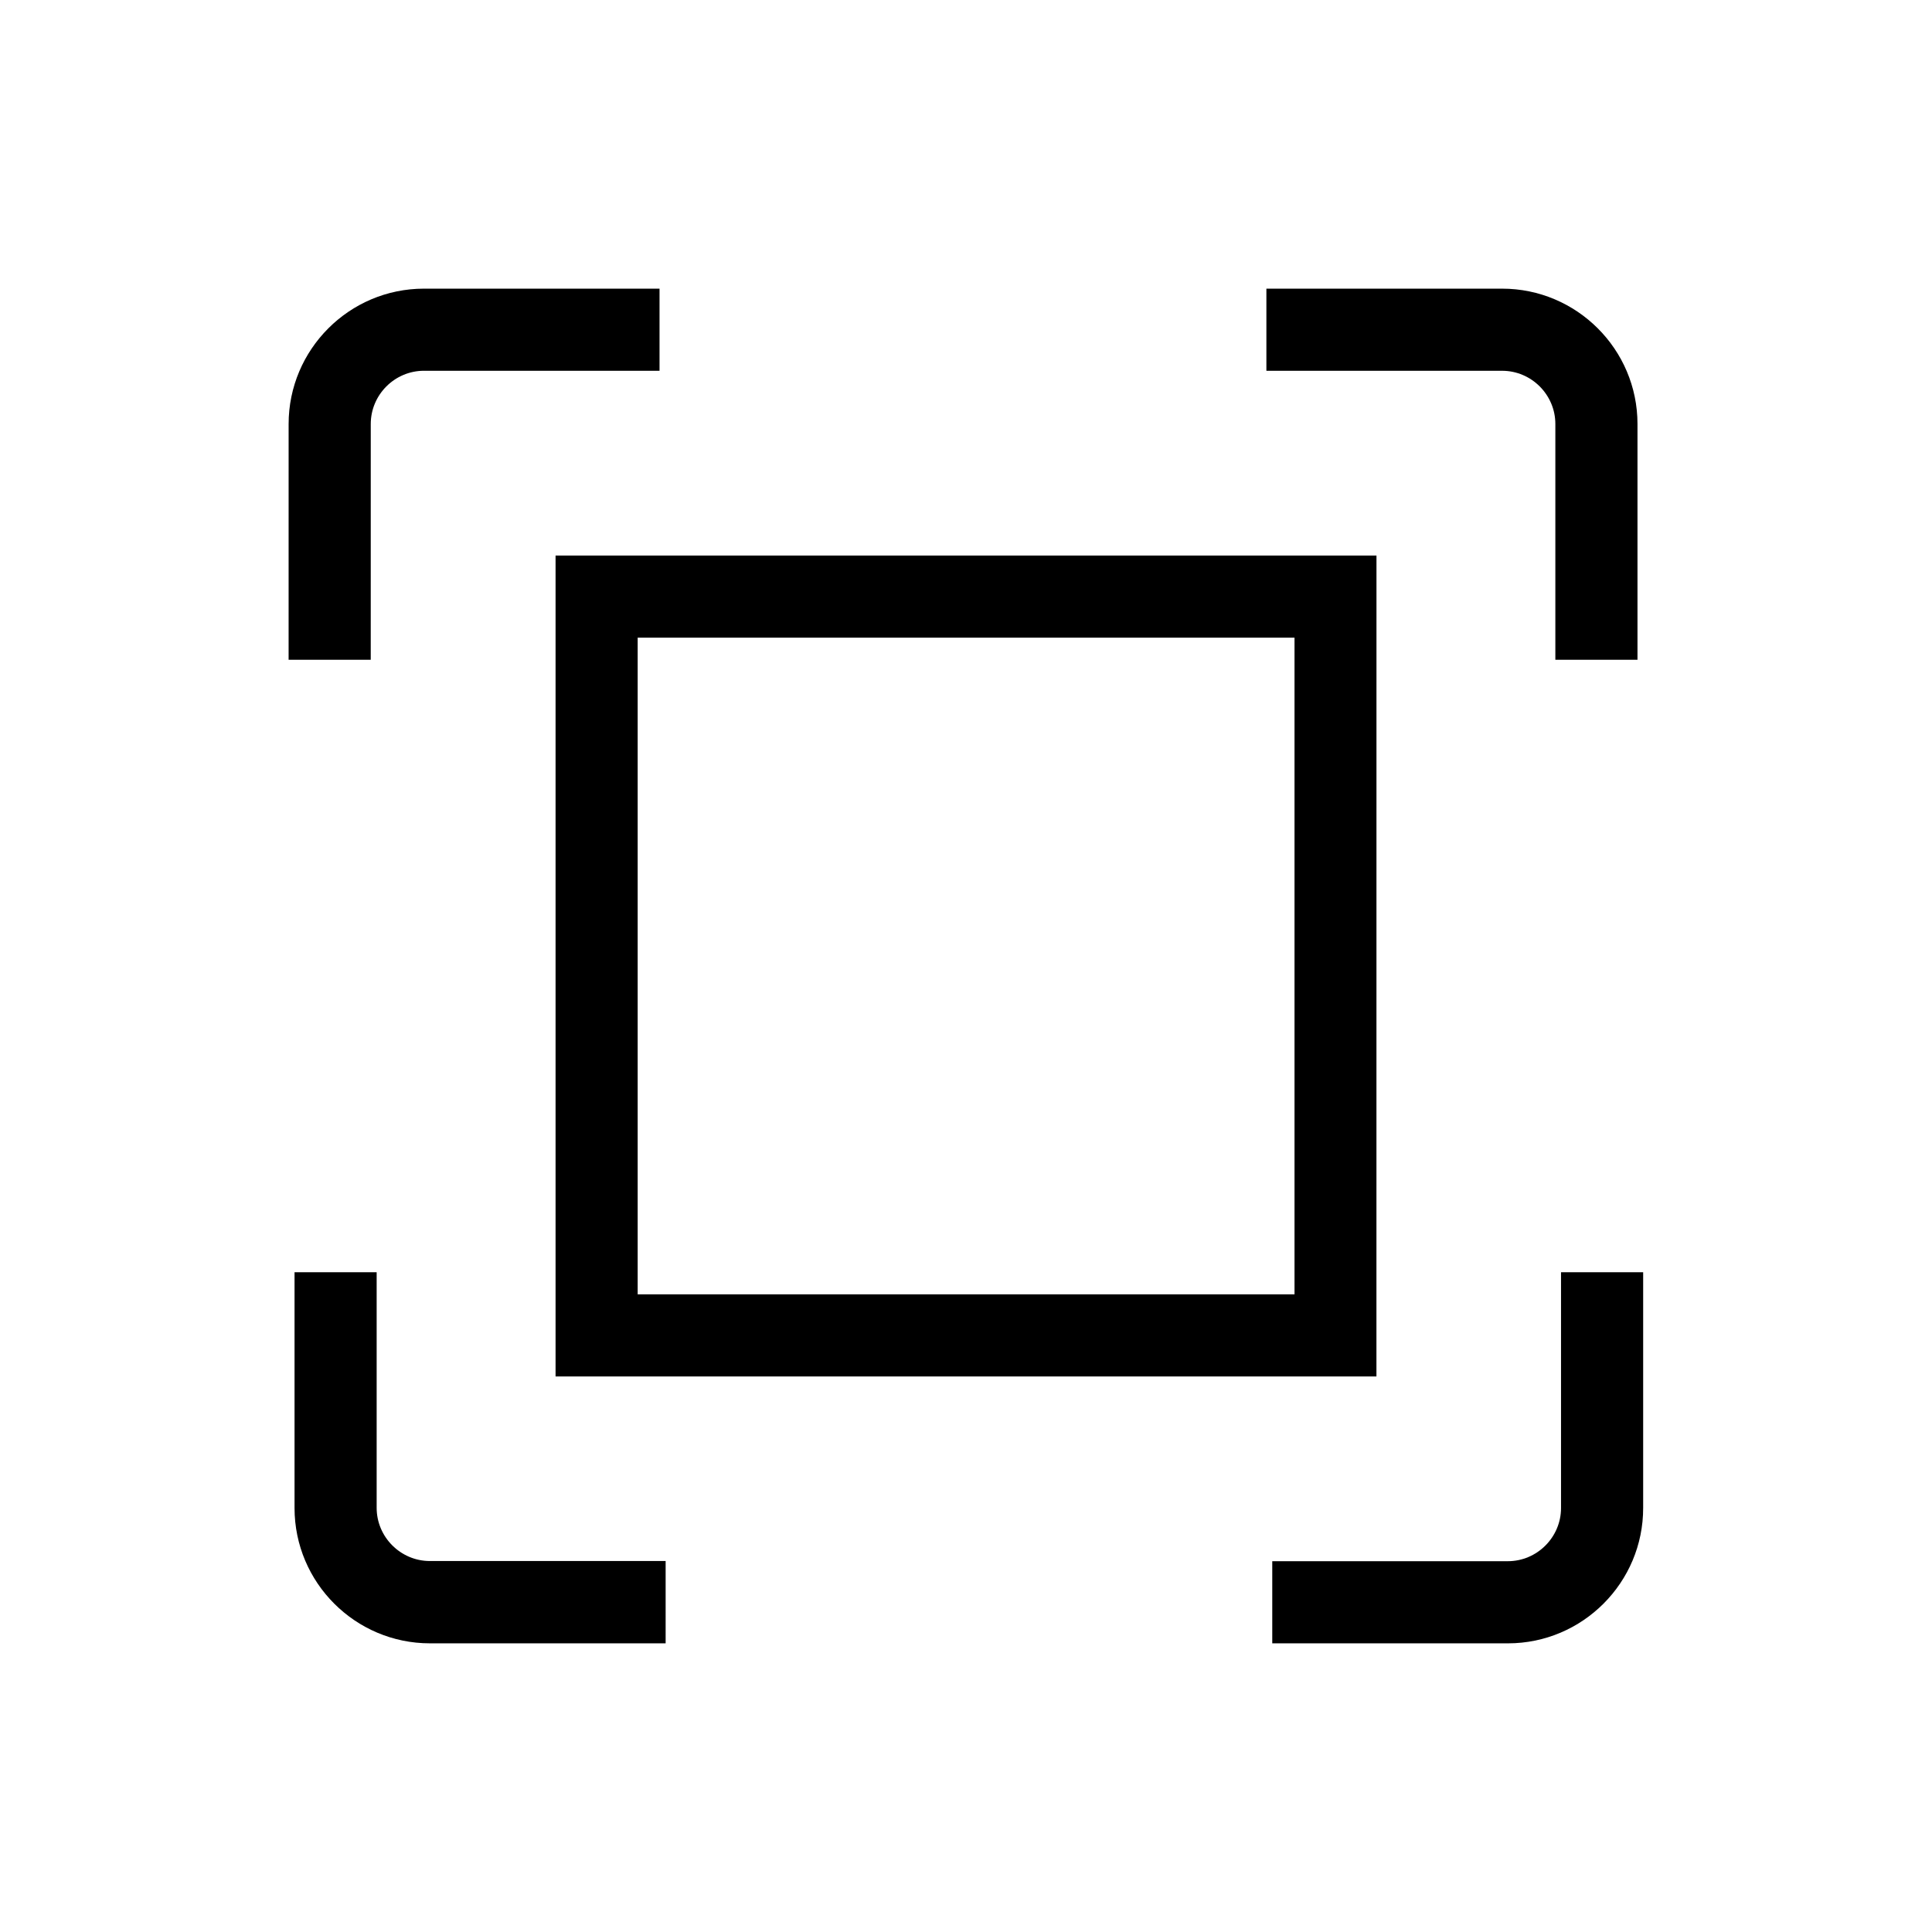
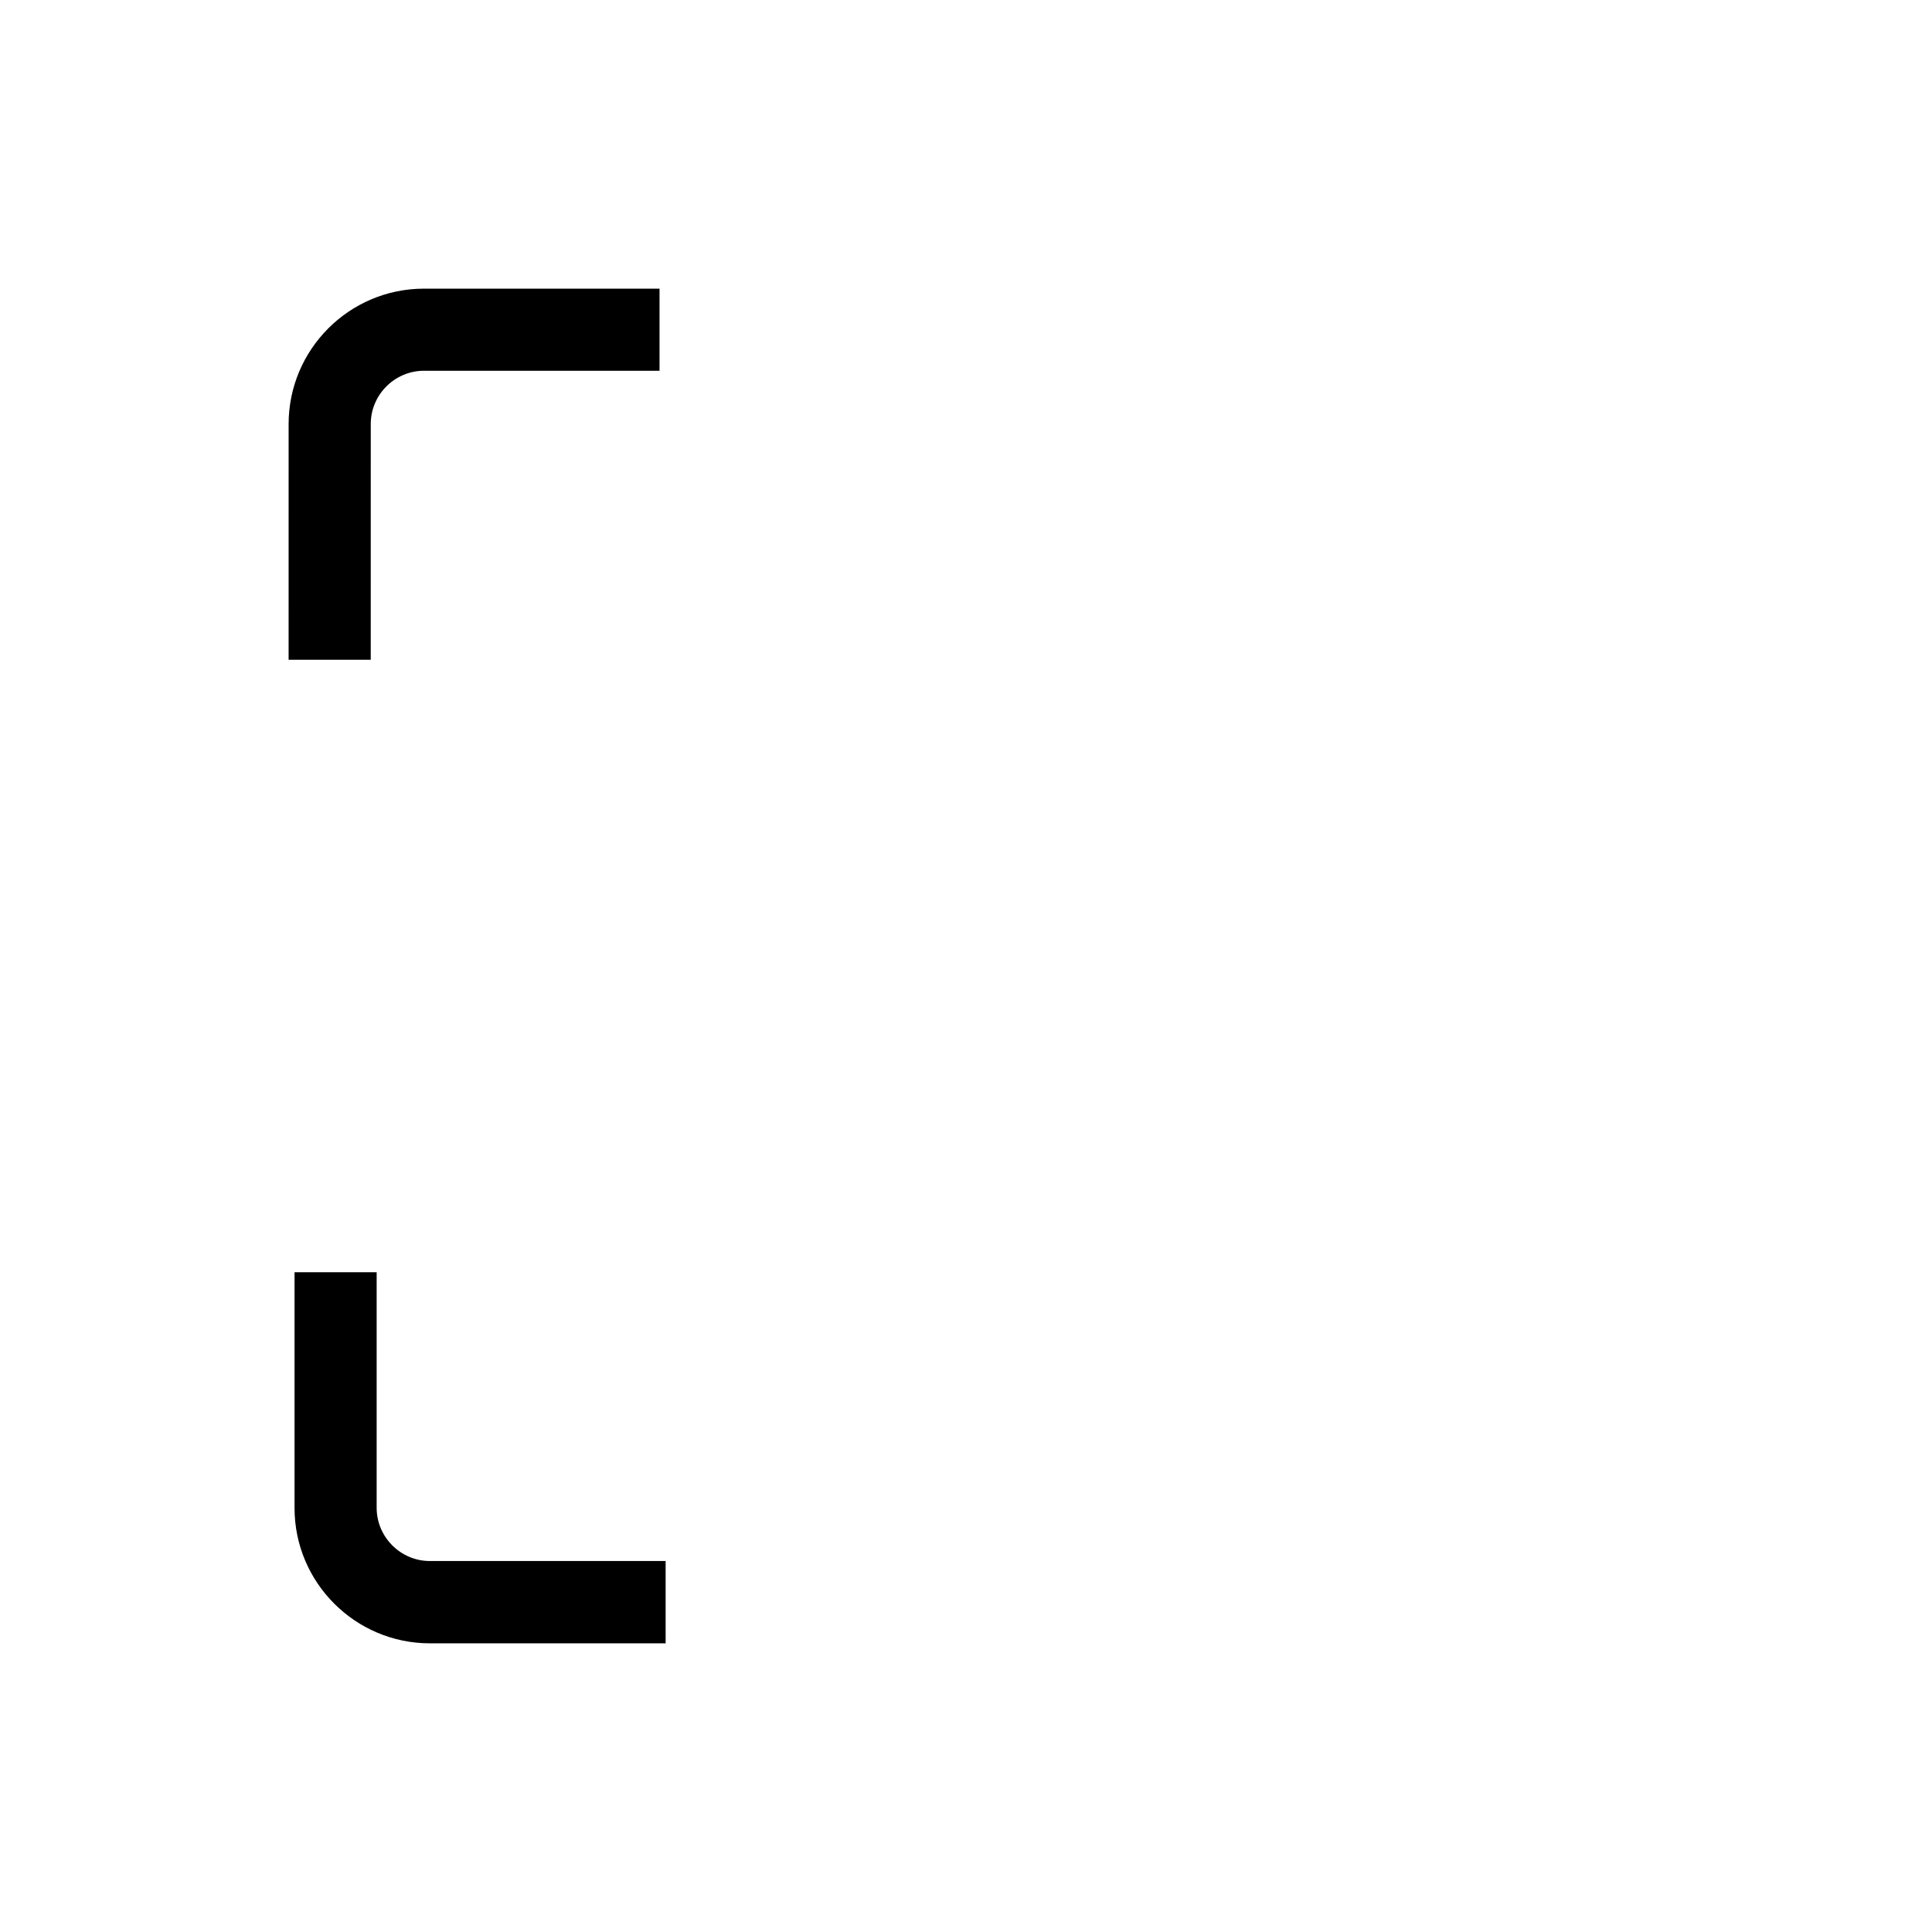
<svg xmlns="http://www.w3.org/2000/svg" fill="#000000" width="800px" height="800px" version="1.1" viewBox="144 144 512 512">
  <g>
-     <path d="m543.63 579.5h-62.469v-21.766h62.422c7.758 0 14.105-6.348 14.105-14.105v-62.469h21.766v62.422c0.047 19.797-16.074 35.918-35.824 35.918z" />
    <path d="m242.25 318.84h-21.766l0.004-62.473c0-19.75 16.07-35.871 35.871-35.871h62.422v21.766l-62.422-0.004c-7.758 0-14.105 6.348-14.105 14.105z" />
    <path d="m320.4 579.5h-62.473c-19.75 0-35.871-16.07-35.871-35.871v-62.469h21.762v62.422c0 7.758 6.348 14.105 14.105 14.105h62.477z" />
-     <path d="m577.95 318.84h-21.766v-62.473c0-7.758-6.348-14.105-14.105-14.105l-62.473-0.004v-21.766l62.473 0.004c19.75 0 35.871 16.07 35.871 35.871z" />
-     <path d="m508.77 508.77h-217.54v-217.54h217.55zm-195.78-21.762h174.07v-174.02h-174.07z" />
  </g>
</svg>